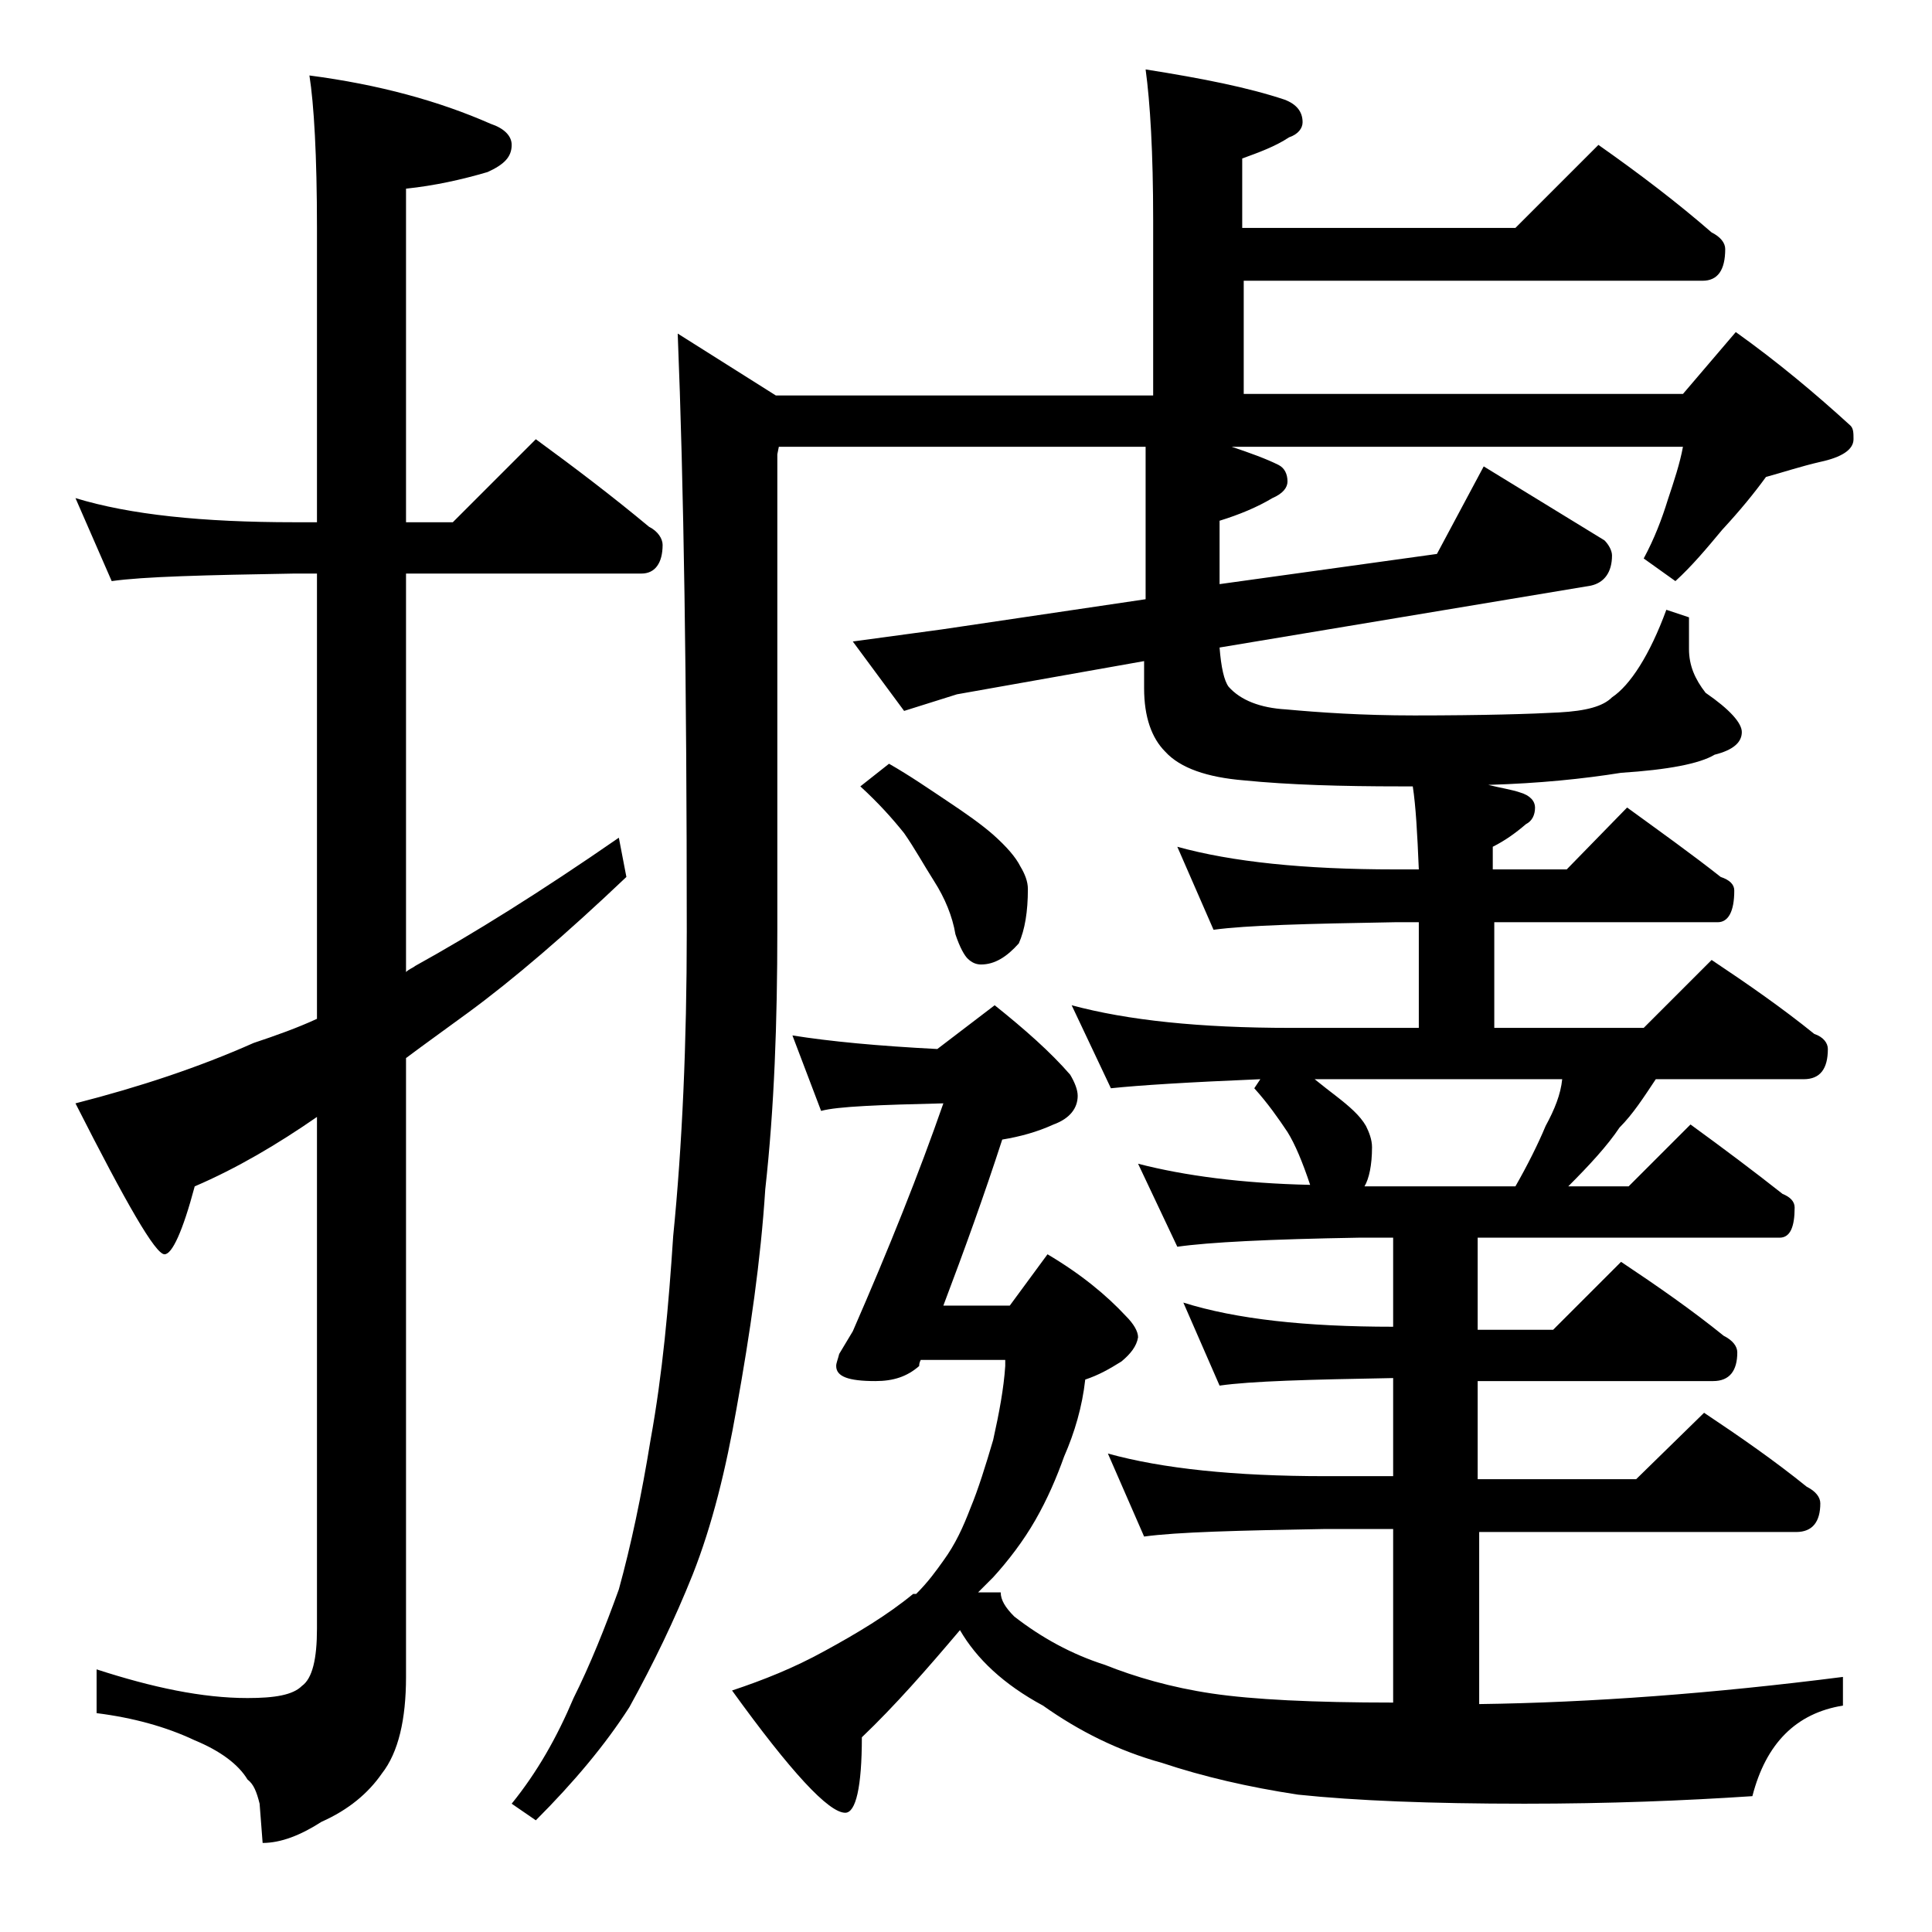
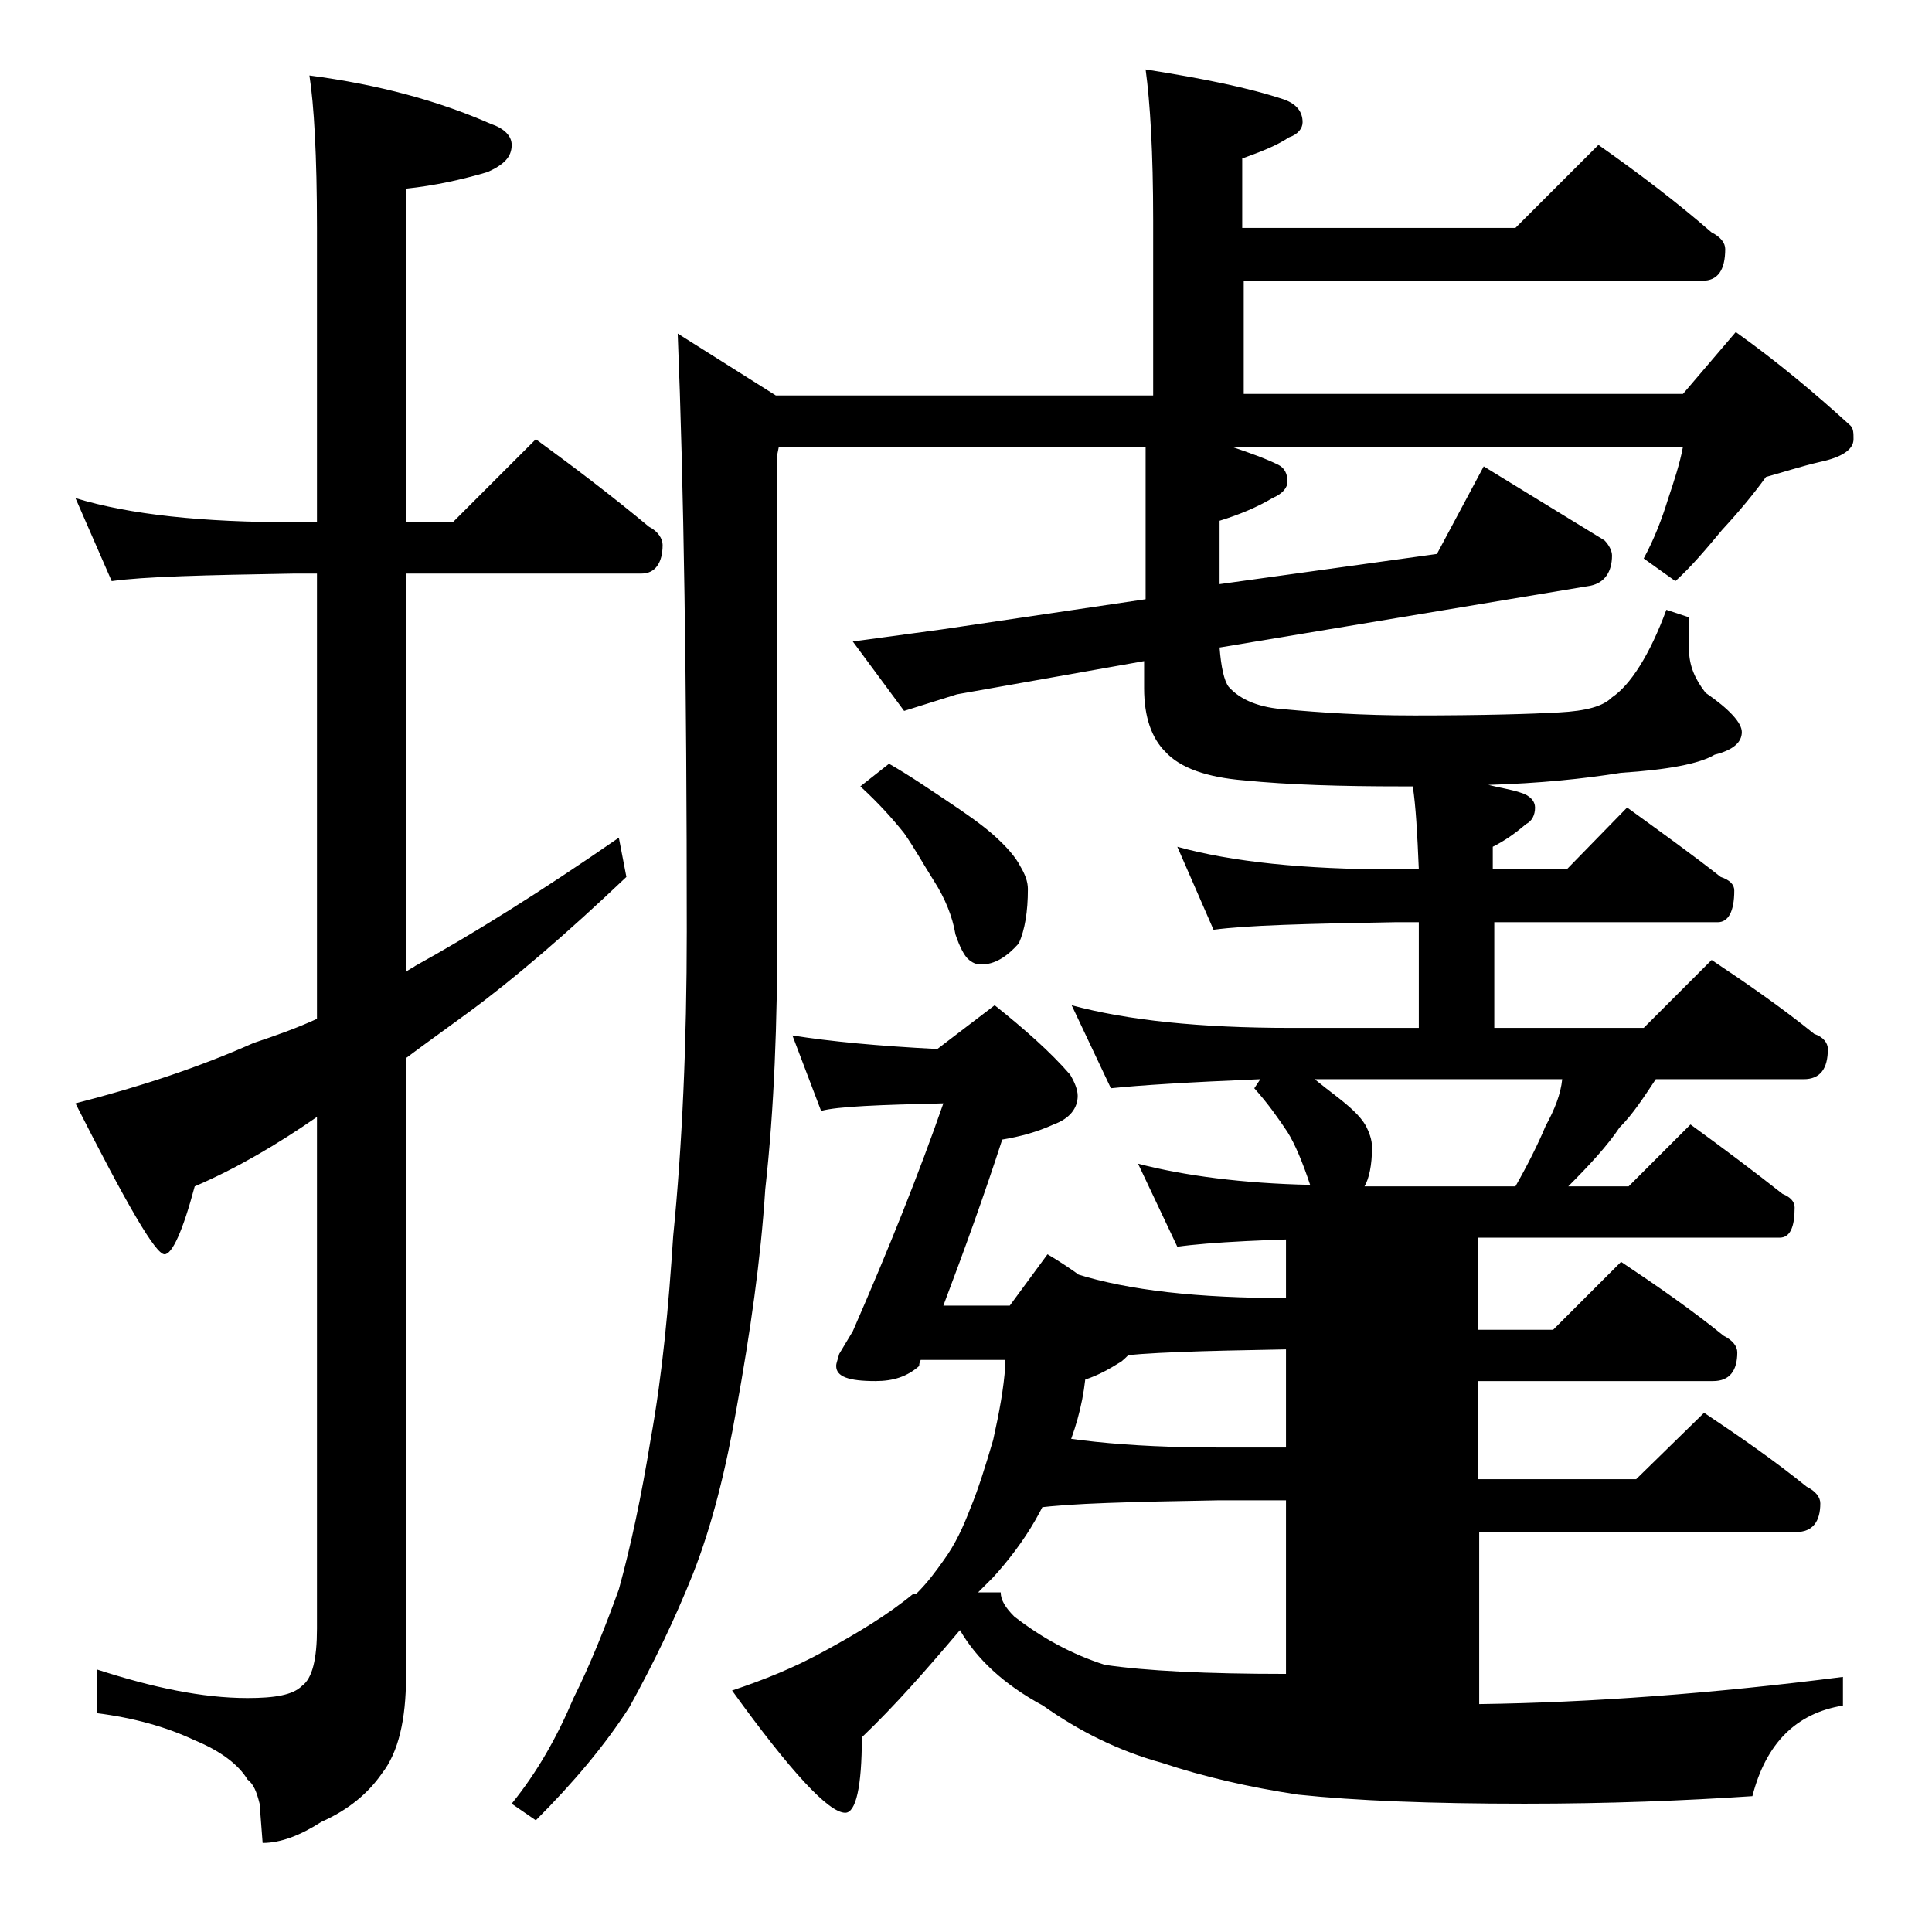
<svg xmlns="http://www.w3.org/2000/svg" version="1.1" id="Layer_1" x="0px" y="0px" viewBox="0 0 128 128" enable-background="new 0 0 128 128" xml:space="preserve">
-   <path d="M5,33c3.6,1.1,8.4,1.6,14.5,1.6H21V15.1c0-4.8-0.2-8.2-0.5-10.1c4.6,0.6,8.6,1.7,12,3.2c0.9,0.3,1.4,0.8,1.4,1.4  c0,0.8-0.5,1.3-1.6,1.8c-1.7,0.5-3.5,0.9-5.4,1.1v22.1H30l5.5-5.5c2.6,1.9,5.1,3.8,7.5,5.8c0.6,0.3,0.9,0.8,0.9,1.2  c0,1.2-0.5,1.9-1.4,1.9H26.9v26.4c0.2-0.2,0.5-0.3,0.6-0.4c3.8-2.1,8.3-4.9,13.5-8.5l0.5,2.6c-4,3.8-7.5,6.8-10.5,9  c-1.5,1.1-2.9,2.1-4.1,3v41c0,2.8-0.5,5-1.6,6.4c-0.9,1.3-2.2,2.4-4,3.2c-1.4,0.9-2.7,1.4-3.9,1.4l-0.2-2.6  c-0.2-0.8-0.4-1.3-0.8-1.6c-0.6-1-1.8-1.9-3.5-2.6c-1.9-0.9-4.1-1.5-6.5-1.8v-2.9c3.7,1.2,7,1.9,10,1.9c1.8,0,3-0.2,3.6-0.8  c0.7-0.5,1-1.8,1-3.8V74c-2.6,1.8-5.3,3.4-8.1,4.6c-0.8,3-1.5,4.5-2,4.5c-0.6,0-2.5-3.3-5.9-10c4.3-1.1,8.2-2.4,11.8-4  c1.5-0.5,2.9-1,4.2-1.6V38h-1.5c-5.9,0.1-10,0.2-12.1,0.5L5,33z M75.9,4.6c3.8,0.6,6.8,1.2,9.2,2c0.8,0.3,1.2,0.8,1.2,1.5  c0,0.4-0.3,0.8-0.9,1c-0.9,0.6-2,1-3.1,1.4v4.6h18.1l5.5-5.5c2.7,1.9,5.2,3.8,7.5,5.8c0.6,0.3,0.9,0.7,0.9,1.1  c0,1.4-0.5,2.1-1.5,2.1H82.4v7.5h29.1L115,22c2.8,2,5.3,4.1,7.6,6.2c0.2,0.2,0.2,0.5,0.2,0.9c0,0.7-0.8,1.2-2.2,1.5  c-1.3,0.3-2.5,0.7-3.6,1c-0.8,1.1-1.7,2.2-2.9,3.5c-1,1.2-2,2.4-3.1,3.4l-2.1-1.5c0.7-1.3,1.2-2.6,1.6-3.9c0.4-1.2,0.8-2.4,1-3.5  H81.6c1.2,0.4,2.3,0.8,3.1,1.2c0.4,0.2,0.6,0.6,0.6,1.1c0,0.4-0.3,0.8-1,1.1c-1,0.6-2.2,1.1-3.5,1.5v4.2l14.4-2l3.1-5.8l8,4.9  c0.3,0.3,0.5,0.7,0.5,1c0,1.1-0.5,1.8-1.4,2l-24.6,4.1c0.1,1.3,0.3,2.2,0.6,2.6c0.8,0.9,2.1,1.4,3.8,1.5c2.2,0.2,5,0.4,8.5,0.4  c4.6,0,7.8-0.1,9.6-0.2c1.8-0.1,2.9-0.4,3.5-1c1.2-0.8,2.5-2.8,3.6-5.8l1.5,0.5V43c0,1.1,0.4,2,1.1,2.9c1.6,1.1,2.4,2,2.4,2.6  c0,0.7-0.6,1.2-1.8,1.5c-1,0.6-3.1,1-6.2,1.2c-2.5,0.4-5.4,0.7-8.8,0.8c0.8,0.2,1.5,0.3,2.1,0.5c0.7,0.2,1,0.6,1,1  c0,0.5-0.2,0.9-0.6,1.1c-0.7,0.6-1.4,1.1-2.2,1.5v1.5h4.9l4-4.1c2.2,1.6,4.3,3.1,6.2,4.6c0.6,0.2,0.9,0.5,0.9,0.9  c0,1.4-0.4,2.1-1.1,2.1H99v7h9.9l4.5-4.5c2.4,1.6,4.7,3.2,6.8,4.9c0.6,0.2,0.9,0.6,0.9,1c0,1.3-0.5,2-1.6,2h-9.8  c-0.8,1.2-1.5,2.3-2.4,3.2c-0.8,1.2-2,2.5-3.4,3.9h4l4.1-4.1c2.2,1.6,4.2,3.1,6.1,4.6c0.5,0.2,0.8,0.5,0.8,0.9c0,1.3-0.3,2-1,2h-20  v6.1h5l4.5-4.5c2.4,1.6,4.7,3.2,6.8,4.9c0.6,0.3,0.9,0.7,0.9,1.1c0,1.2-0.5,1.9-1.6,1.9H97.9V98h10.5l4.5-4.4  c2.4,1.6,4.7,3.2,6.8,4.9c0.6,0.3,0.9,0.7,0.9,1.1c0,1.2-0.5,1.9-1.6,1.9h-21v11.4c7.4-0.1,15.5-0.7,24.1-1.8v1.9  c-3.1,0.5-5.1,2.5-6,6c-4.5,0.3-9.5,0.5-15.1,0.5c-6.2,0-11.2-0.2-15-0.6c-3.3-0.5-6.3-1.2-9-2.1c-2.9-0.8-5.5-2.1-7.9-3.8  c-2.6-1.4-4.4-3.1-5.5-5c-2.2,2.6-4.3,5-6.5,7.1c0,3.3-0.4,5-1.1,5c-1.1,0-3.6-2.7-7.5-8.1c2.1-0.7,4.1-1.5,6.1-2.6  c2.2-1.2,4.2-2.4,5.9-3.8h0.2c0.8-0.8,1.3-1.5,1.8-2.2c0.8-1.1,1.3-2.2,1.8-3.5c0.5-1.2,1-2.8,1.5-4.5c0.4-1.8,0.7-3.4,0.8-4.9v-0.4  H61c-0.1,0.2-0.1,0.3-0.1,0.4c-0.8,0.7-1.7,1-2.9,1c-1.8,0-2.6-0.3-2.6-1c0-0.2,0.1-0.4,0.2-0.8c0.3-0.5,0.6-1,0.9-1.5  c2.4-5.5,4.4-10.5,6-15.1c-4.2,0.1-7,0.2-8.1,0.5l-1.9-5c2.5,0.4,5.7,0.7,9.6,0.9l3.8-2.9c2,1.6,3.7,3.1,5,4.6  c0.3,0.5,0.5,1,0.5,1.4c0,0.8-0.5,1.5-1.6,1.9c-1.1,0.5-2.2,0.8-3.4,1c-1.2,3.7-2.5,7.3-3.9,11h4.4l2.5-3.4c2.2,1.3,3.9,2.7,5.2,4.1  c0.5,0.5,0.8,1,0.8,1.4c-0.1,0.6-0.5,1.1-1.1,1.6c-0.8,0.5-1.5,0.9-2.4,1.2c-0.2,1.8-0.7,3.5-1.4,5.1c-0.5,1.4-1.1,2.8-1.9,4.2  c-0.8,1.4-1.8,2.7-2.8,3.8c-0.3,0.3-0.7,0.7-1,1h1.5c0,0.5,0.3,1,0.9,1.6c1.8,1.4,3.8,2.5,6,3.2c2,0.8,4.4,1.5,7.1,1.9  c2.7,0.4,6.7,0.6,12,0.6v-11.5h-4.5c-5.8,0.1-9.8,0.2-12,0.5l-2.4-5.5c3.6,1,8.4,1.5,14.4,1.5h4.5v-6.5c-5.6,0.1-9.4,0.2-11.5,0.5  l-2.4-5.5c3.5,1.1,8.1,1.6,13.9,1.6V82H90c-5.9,0.1-9.9,0.3-12,0.6l-2.6-5.5c3.1,0.8,6.9,1.3,11.4,1.4c-0.5-1.5-1-2.7-1.5-3.5  c-0.6-0.9-1.3-1.9-2.2-2.9l0.4-0.6c-4.8,0.2-8,0.4-9.9,0.6l-2.6-5.5c3.7,1,8.5,1.5,14.5,1.5H94v-7h-1.6c-5.8,0.1-9.8,0.2-12,0.5  L78,56.1c3.6,1,8.4,1.5,14.4,1.5H94c-0.1-2.4-0.2-4.2-0.4-5.5h-0.8c-3.9,0-7.4-0.1-10.4-0.4c-2.4-0.2-4.2-0.8-5.2-1.9  c-0.9-0.9-1.4-2.3-1.4-4.2v-1.8L63.4,46l-3.5,1.1l-3.4-4.6l5.9-0.8l13.5-2V29.6H51.6l-0.1,0.5v31.5c0,6.1-0.2,11.8-0.8,17.2  c-0.3,4.7-1,9.5-1.9,14.5c-0.7,4-1.6,7.7-2.9,11c-1.2,3-2.6,5.9-4.2,8.8c-1.6,2.5-3.7,5-6.2,7.5l-1.6-1.1c1.7-2.1,3-4.4,4.1-7  c1.1-2.2,2.1-4.7,3-7.2c0.8-2.9,1.5-6.2,2.1-9.9c0.8-4.4,1.2-8.9,1.5-13.5c0.6-6,0.9-12.8,0.9-20.2c0-16.5-0.2-29.7-0.6-39.6  l6.5,4.1h25V14.6C76.4,10.1,76.2,6.8,75.9,4.6z M58.9,50.6c1.4,0.8,2.7,1.7,3.9,2.5c1.2,0.8,2.2,1.5,3,2.2c0.9,0.8,1.5,1.5,1.8,2.1  c0.3,0.5,0.5,1,0.5,1.5c0,1.5-0.2,2.7-0.6,3.6c-0.8,0.9-1.6,1.4-2.5,1.4c-0.3,0-0.6-0.1-0.9-0.4c-0.2-0.2-0.5-0.7-0.8-1.6  c-0.2-1.2-0.7-2.4-1.4-3.5c-0.7-1.1-1.3-2.2-2-3.2c-0.8-1-1.7-2-2.9-3.1L58.9,50.6z M90.4,78.6h10c0.8-1.4,1.5-2.8,2-4  c0.6-1.1,1-2.1,1.1-3.1H87.1c0.5,0.4,1,0.8,1.4,1.1c0.9,0.7,1.6,1.3,2,2c0.2,0.4,0.4,0.9,0.4,1.4C90.9,77.2,90.7,78.1,90.4,78.6z" />
+   <path d="M5,33c3.6,1.1,8.4,1.6,14.5,1.6H21V15.1c0-4.8-0.2-8.2-0.5-10.1c4.6,0.6,8.6,1.7,12,3.2c0.9,0.3,1.4,0.8,1.4,1.4  c0,0.8-0.5,1.3-1.6,1.8c-1.7,0.5-3.5,0.9-5.4,1.1v22.1H30l5.5-5.5c2.6,1.9,5.1,3.8,7.5,5.8c0.6,0.3,0.9,0.8,0.9,1.2  c0,1.2-0.5,1.9-1.4,1.9H26.9v26.4c0.2-0.2,0.5-0.3,0.6-0.4c3.8-2.1,8.3-4.9,13.5-8.5l0.5,2.6c-4,3.8-7.5,6.8-10.5,9  c-1.5,1.1-2.9,2.1-4.1,3v41c0,2.8-0.5,5-1.6,6.4c-0.9,1.3-2.2,2.4-4,3.2c-1.4,0.9-2.7,1.4-3.9,1.4l-0.2-2.6  c-0.2-0.8-0.4-1.3-0.8-1.6c-0.6-1-1.8-1.9-3.5-2.6c-1.9-0.9-4.1-1.5-6.5-1.8v-2.9c3.7,1.2,7,1.9,10,1.9c1.8,0,3-0.2,3.6-0.8  c0.7-0.5,1-1.8,1-3.8V74c-2.6,1.8-5.3,3.4-8.1,4.6c-0.8,3-1.5,4.5-2,4.5c-0.6,0-2.5-3.3-5.9-10c4.3-1.1,8.2-2.4,11.8-4  c1.5-0.5,2.9-1,4.2-1.6V38h-1.5c-5.9,0.1-10,0.2-12.1,0.5L5,33z M75.9,4.6c3.8,0.6,6.8,1.2,9.2,2c0.8,0.3,1.2,0.8,1.2,1.5  c0,0.4-0.3,0.8-0.9,1c-0.9,0.6-2,1-3.1,1.4v4.6h18.1l5.5-5.5c2.7,1.9,5.2,3.8,7.5,5.8c0.6,0.3,0.9,0.7,0.9,1.1  c0,1.4-0.5,2.1-1.5,2.1H82.4v7.5h29.1L115,22c2.8,2,5.3,4.1,7.6,6.2c0.2,0.2,0.2,0.5,0.2,0.9c0,0.7-0.8,1.2-2.2,1.5  c-1.3,0.3-2.5,0.7-3.6,1c-0.8,1.1-1.7,2.2-2.9,3.5c-1,1.2-2,2.4-3.1,3.4l-2.1-1.5c0.7-1.3,1.2-2.6,1.6-3.9c0.4-1.2,0.8-2.4,1-3.5  H81.6c1.2,0.4,2.3,0.8,3.1,1.2c0.4,0.2,0.6,0.6,0.6,1.1c0,0.4-0.3,0.8-1,1.1c-1,0.6-2.2,1.1-3.5,1.5v4.2l14.4-2l3.1-5.8l8,4.9  c0.3,0.3,0.5,0.7,0.5,1c0,1.1-0.5,1.8-1.4,2l-24.6,4.1c0.1,1.3,0.3,2.2,0.6,2.6c0.8,0.9,2.1,1.4,3.8,1.5c2.2,0.2,5,0.4,8.5,0.4  c4.6,0,7.8-0.1,9.6-0.2c1.8-0.1,2.9-0.4,3.5-1c1.2-0.8,2.5-2.8,3.6-5.8l1.5,0.5V43c0,1.1,0.4,2,1.1,2.9c1.6,1.1,2.4,2,2.4,2.6  c0,0.7-0.6,1.2-1.8,1.5c-1,0.6-3.1,1-6.2,1.2c-2.5,0.4-5.4,0.7-8.8,0.8c0.8,0.2,1.5,0.3,2.1,0.5c0.7,0.2,1,0.6,1,1  c0,0.5-0.2,0.9-0.6,1.1c-0.7,0.6-1.4,1.1-2.2,1.5v1.5h4.9l4-4.1c2.2,1.6,4.3,3.1,6.2,4.6c0.6,0.2,0.9,0.5,0.9,0.9  c0,1.4-0.4,2.1-1.1,2.1H99v7h9.9l4.5-4.5c2.4,1.6,4.7,3.2,6.8,4.9c0.6,0.2,0.9,0.6,0.9,1c0,1.3-0.5,2-1.6,2h-9.8  c-0.8,1.2-1.5,2.3-2.4,3.2c-0.8,1.2-2,2.5-3.4,3.9h4l4.1-4.1c2.2,1.6,4.2,3.1,6.1,4.6c0.5,0.2,0.8,0.5,0.8,0.9c0,1.3-0.3,2-1,2h-20  v6.1h5l4.5-4.5c2.4,1.6,4.7,3.2,6.8,4.9c0.6,0.3,0.9,0.7,0.9,1.1c0,1.2-0.5,1.9-1.6,1.9H97.9V98h10.5l4.5-4.4  c2.4,1.6,4.7,3.2,6.8,4.9c0.6,0.3,0.9,0.7,0.9,1.1c0,1.2-0.5,1.9-1.6,1.9h-21v11.4c7.4-0.1,15.5-0.7,24.1-1.8v1.9  c-3.1,0.5-5.1,2.5-6,6c-4.5,0.3-9.5,0.5-15.1,0.5c-6.2,0-11.2-0.2-15-0.6c-3.3-0.5-6.3-1.2-9-2.1c-2.9-0.8-5.5-2.1-7.9-3.8  c-2.6-1.4-4.4-3.1-5.5-5c-2.2,2.6-4.3,5-6.5,7.1c0,3.3-0.4,5-1.1,5c-1.1,0-3.6-2.7-7.5-8.1c2.1-0.7,4.1-1.5,6.1-2.6  c2.2-1.2,4.2-2.4,5.9-3.8h0.2c0.8-0.8,1.3-1.5,1.8-2.2c0.8-1.1,1.3-2.2,1.8-3.5c0.5-1.2,1-2.8,1.5-4.5c0.4-1.8,0.7-3.4,0.8-4.9v-0.4  H61c-0.1,0.2-0.1,0.3-0.1,0.4c-0.8,0.7-1.7,1-2.9,1c-1.8,0-2.6-0.3-2.6-1c0-0.2,0.1-0.4,0.2-0.8c0.3-0.5,0.6-1,0.9-1.5  c2.4-5.5,4.4-10.5,6-15.1c-4.2,0.1-7,0.2-8.1,0.5l-1.9-5c2.5,0.4,5.7,0.7,9.6,0.9l3.8-2.9c2,1.6,3.7,3.1,5,4.6  c0.3,0.5,0.5,1,0.5,1.4c0,0.8-0.5,1.5-1.6,1.9c-1.1,0.5-2.2,0.8-3.4,1c-1.2,3.7-2.5,7.3-3.9,11h4.4l2.5-3.4c2.2,1.3,3.9,2.7,5.2,4.1  c0.5,0.5,0.8,1,0.8,1.4c-0.1,0.6-0.5,1.1-1.1,1.6c-0.8,0.5-1.5,0.9-2.4,1.2c-0.2,1.8-0.7,3.5-1.4,5.1c-0.5,1.4-1.1,2.8-1.9,4.2  c-0.8,1.4-1.8,2.7-2.8,3.8c-0.3,0.3-0.7,0.7-1,1h1.5c0,0.5,0.3,1,0.9,1.6c1.8,1.4,3.8,2.5,6,3.2c2.7,0.4,6.7,0.6,12,0.6v-11.5h-4.5c-5.8,0.1-9.8,0.2-12,0.5l-2.4-5.5c3.6,1,8.4,1.5,14.4,1.5h4.5v-6.5c-5.6,0.1-9.4,0.2-11.5,0.5  l-2.4-5.5c3.5,1.1,8.1,1.6,13.9,1.6V82H90c-5.9,0.1-9.9,0.3-12,0.6l-2.6-5.5c3.1,0.8,6.9,1.3,11.4,1.4c-0.5-1.5-1-2.7-1.5-3.5  c-0.6-0.9-1.3-1.9-2.2-2.9l0.4-0.6c-4.8,0.2-8,0.4-9.9,0.6l-2.6-5.5c3.7,1,8.5,1.5,14.5,1.5H94v-7h-1.6c-5.8,0.1-9.8,0.2-12,0.5  L78,56.1c3.6,1,8.4,1.5,14.4,1.5H94c-0.1-2.4-0.2-4.2-0.4-5.5h-0.8c-3.9,0-7.4-0.1-10.4-0.4c-2.4-0.2-4.2-0.8-5.2-1.9  c-0.9-0.9-1.4-2.3-1.4-4.2v-1.8L63.4,46l-3.5,1.1l-3.4-4.6l5.9-0.8l13.5-2V29.6H51.6l-0.1,0.5v31.5c0,6.1-0.2,11.8-0.8,17.2  c-0.3,4.7-1,9.5-1.9,14.5c-0.7,4-1.6,7.7-2.9,11c-1.2,3-2.6,5.9-4.2,8.8c-1.6,2.5-3.7,5-6.2,7.5l-1.6-1.1c1.7-2.1,3-4.4,4.1-7  c1.1-2.2,2.1-4.7,3-7.2c0.8-2.9,1.5-6.2,2.1-9.9c0.8-4.4,1.2-8.9,1.5-13.5c0.6-6,0.9-12.8,0.9-20.2c0-16.5-0.2-29.7-0.6-39.6  l6.5,4.1h25V14.6C76.4,10.1,76.2,6.8,75.9,4.6z M58.9,50.6c1.4,0.8,2.7,1.7,3.9,2.5c1.2,0.8,2.2,1.5,3,2.2c0.9,0.8,1.5,1.5,1.8,2.1  c0.3,0.5,0.5,1,0.5,1.5c0,1.5-0.2,2.7-0.6,3.6c-0.8,0.9-1.6,1.4-2.5,1.4c-0.3,0-0.6-0.1-0.9-0.4c-0.2-0.2-0.5-0.7-0.8-1.6  c-0.2-1.2-0.7-2.4-1.4-3.5c-0.7-1.1-1.3-2.2-2-3.2c-0.8-1-1.7-2-2.9-3.1L58.9,50.6z M90.4,78.6h10c0.8-1.4,1.5-2.8,2-4  c0.6-1.1,1-2.1,1.1-3.1H87.1c0.5,0.4,1,0.8,1.4,1.1c0.9,0.7,1.6,1.3,2,2c0.2,0.4,0.4,0.9,0.4,1.4C90.9,77.2,90.7,78.1,90.4,78.6z" />
</svg>